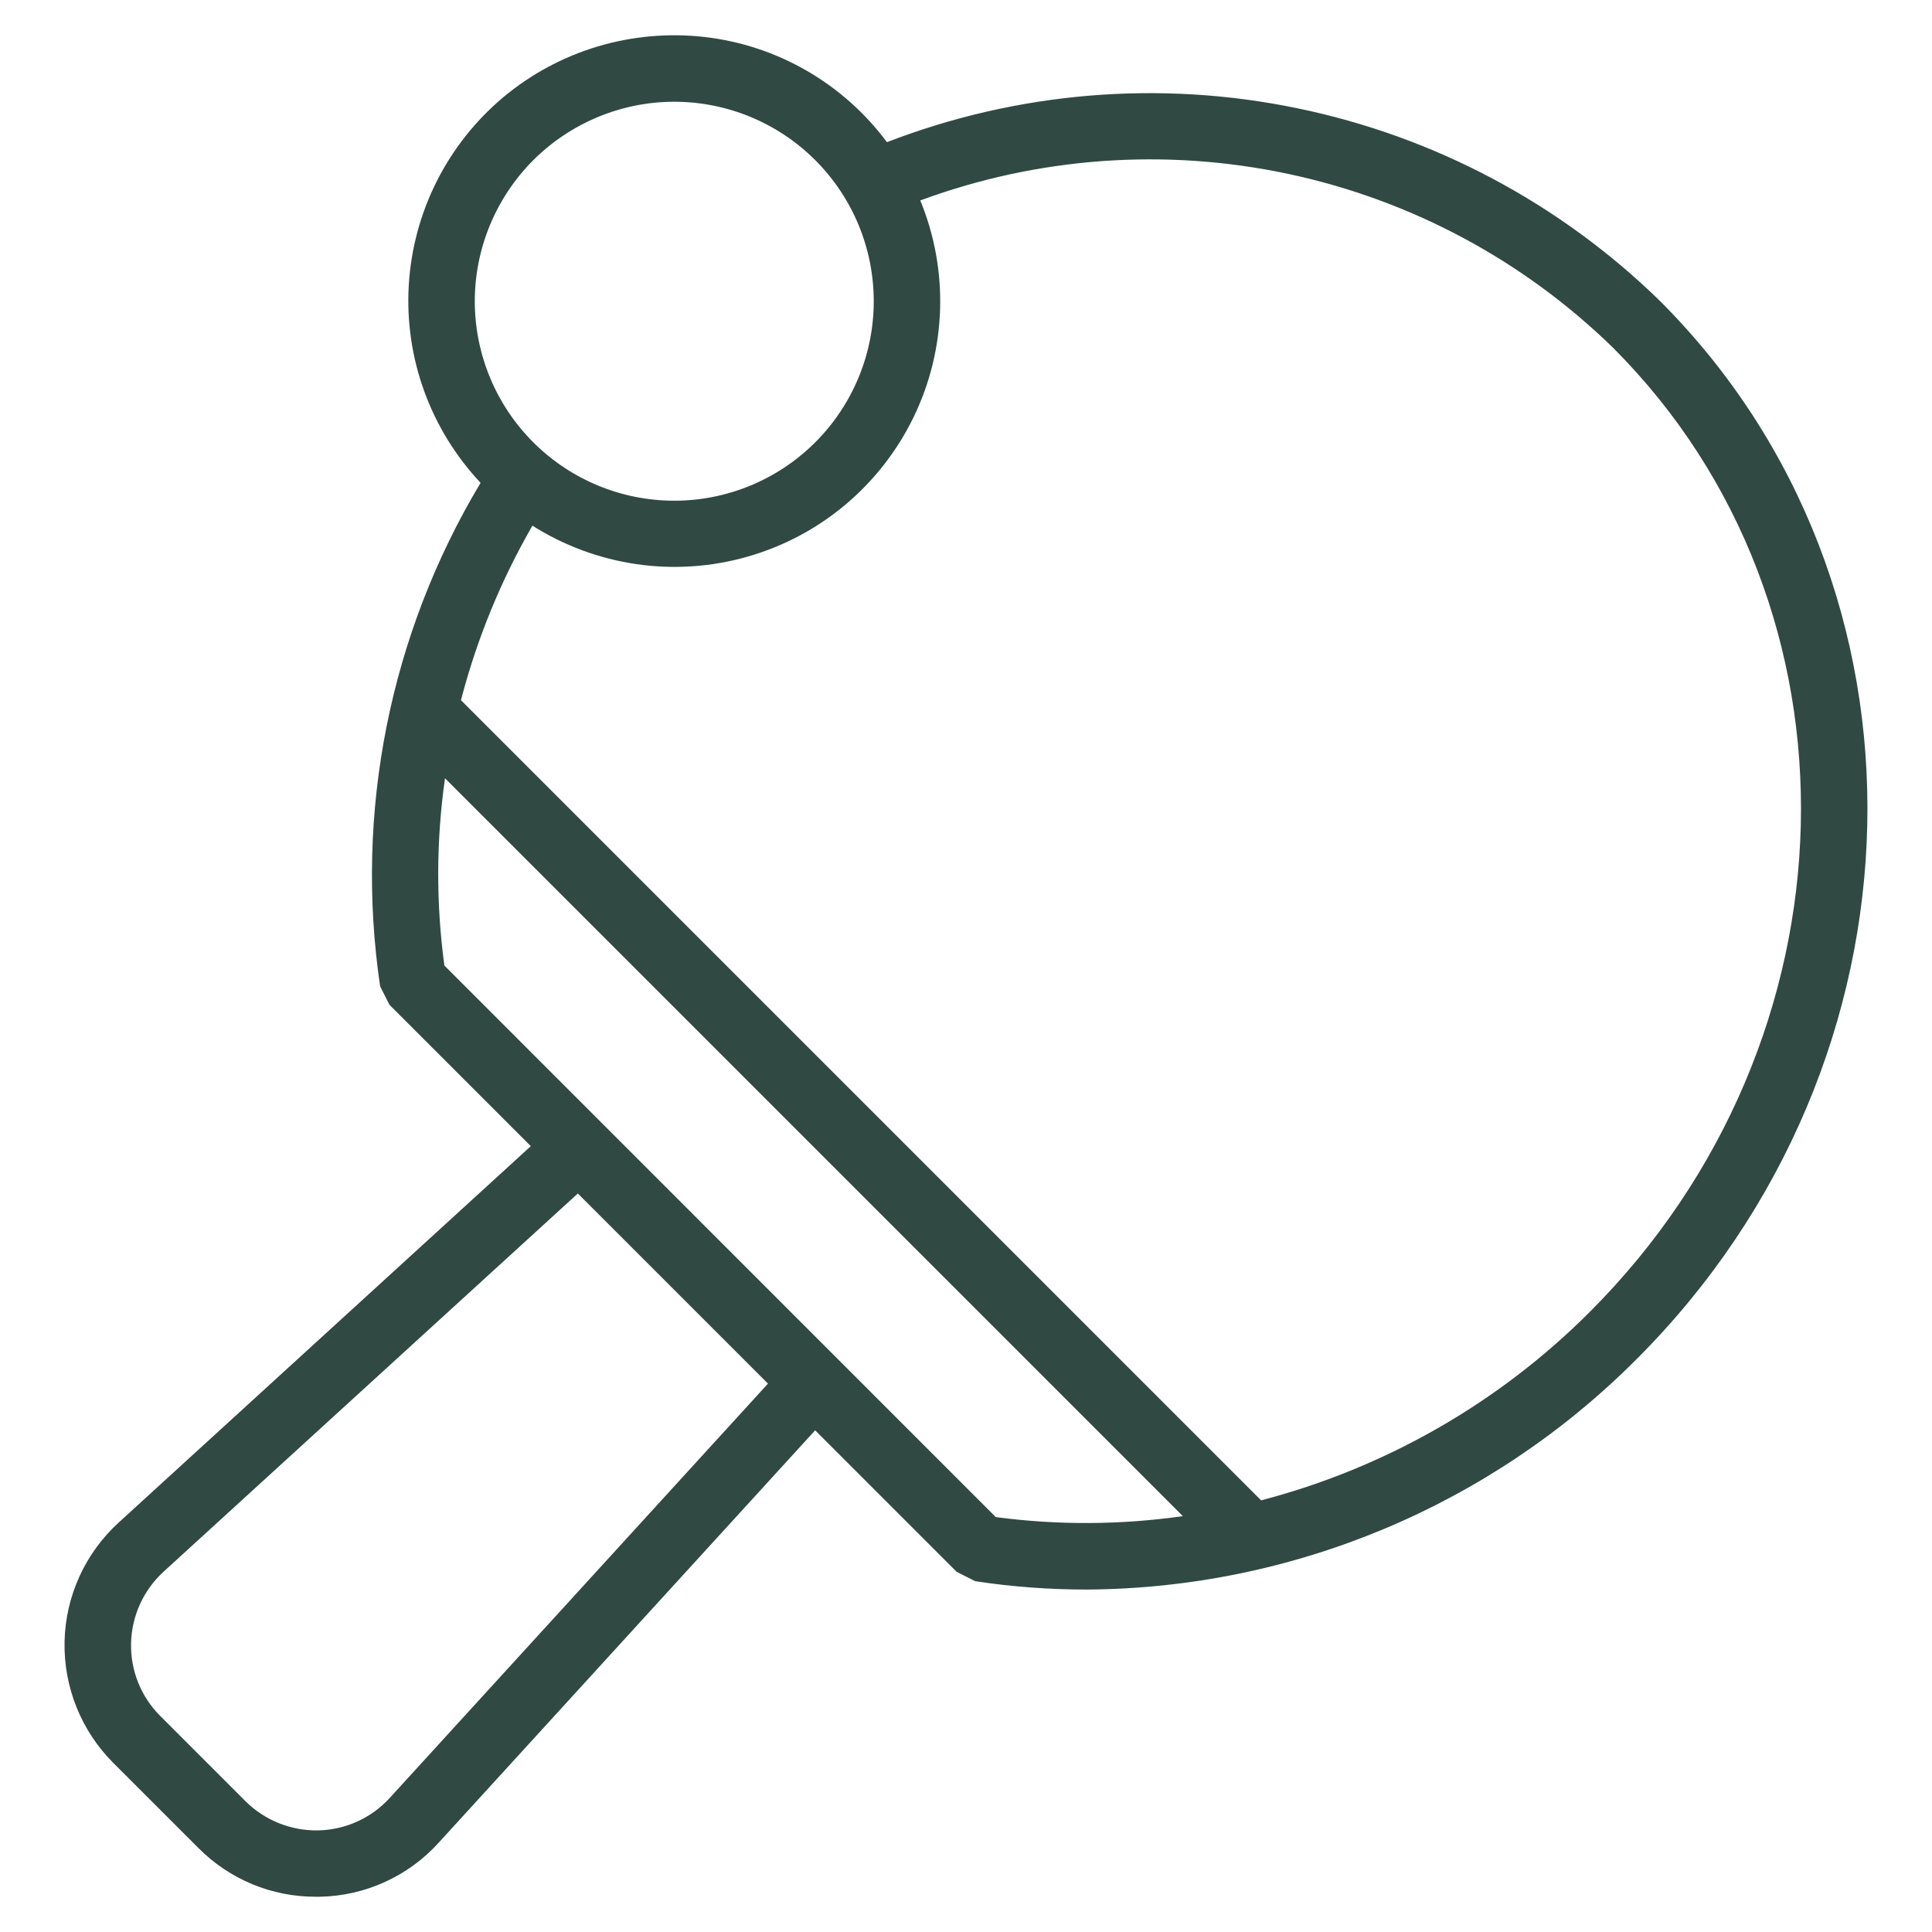
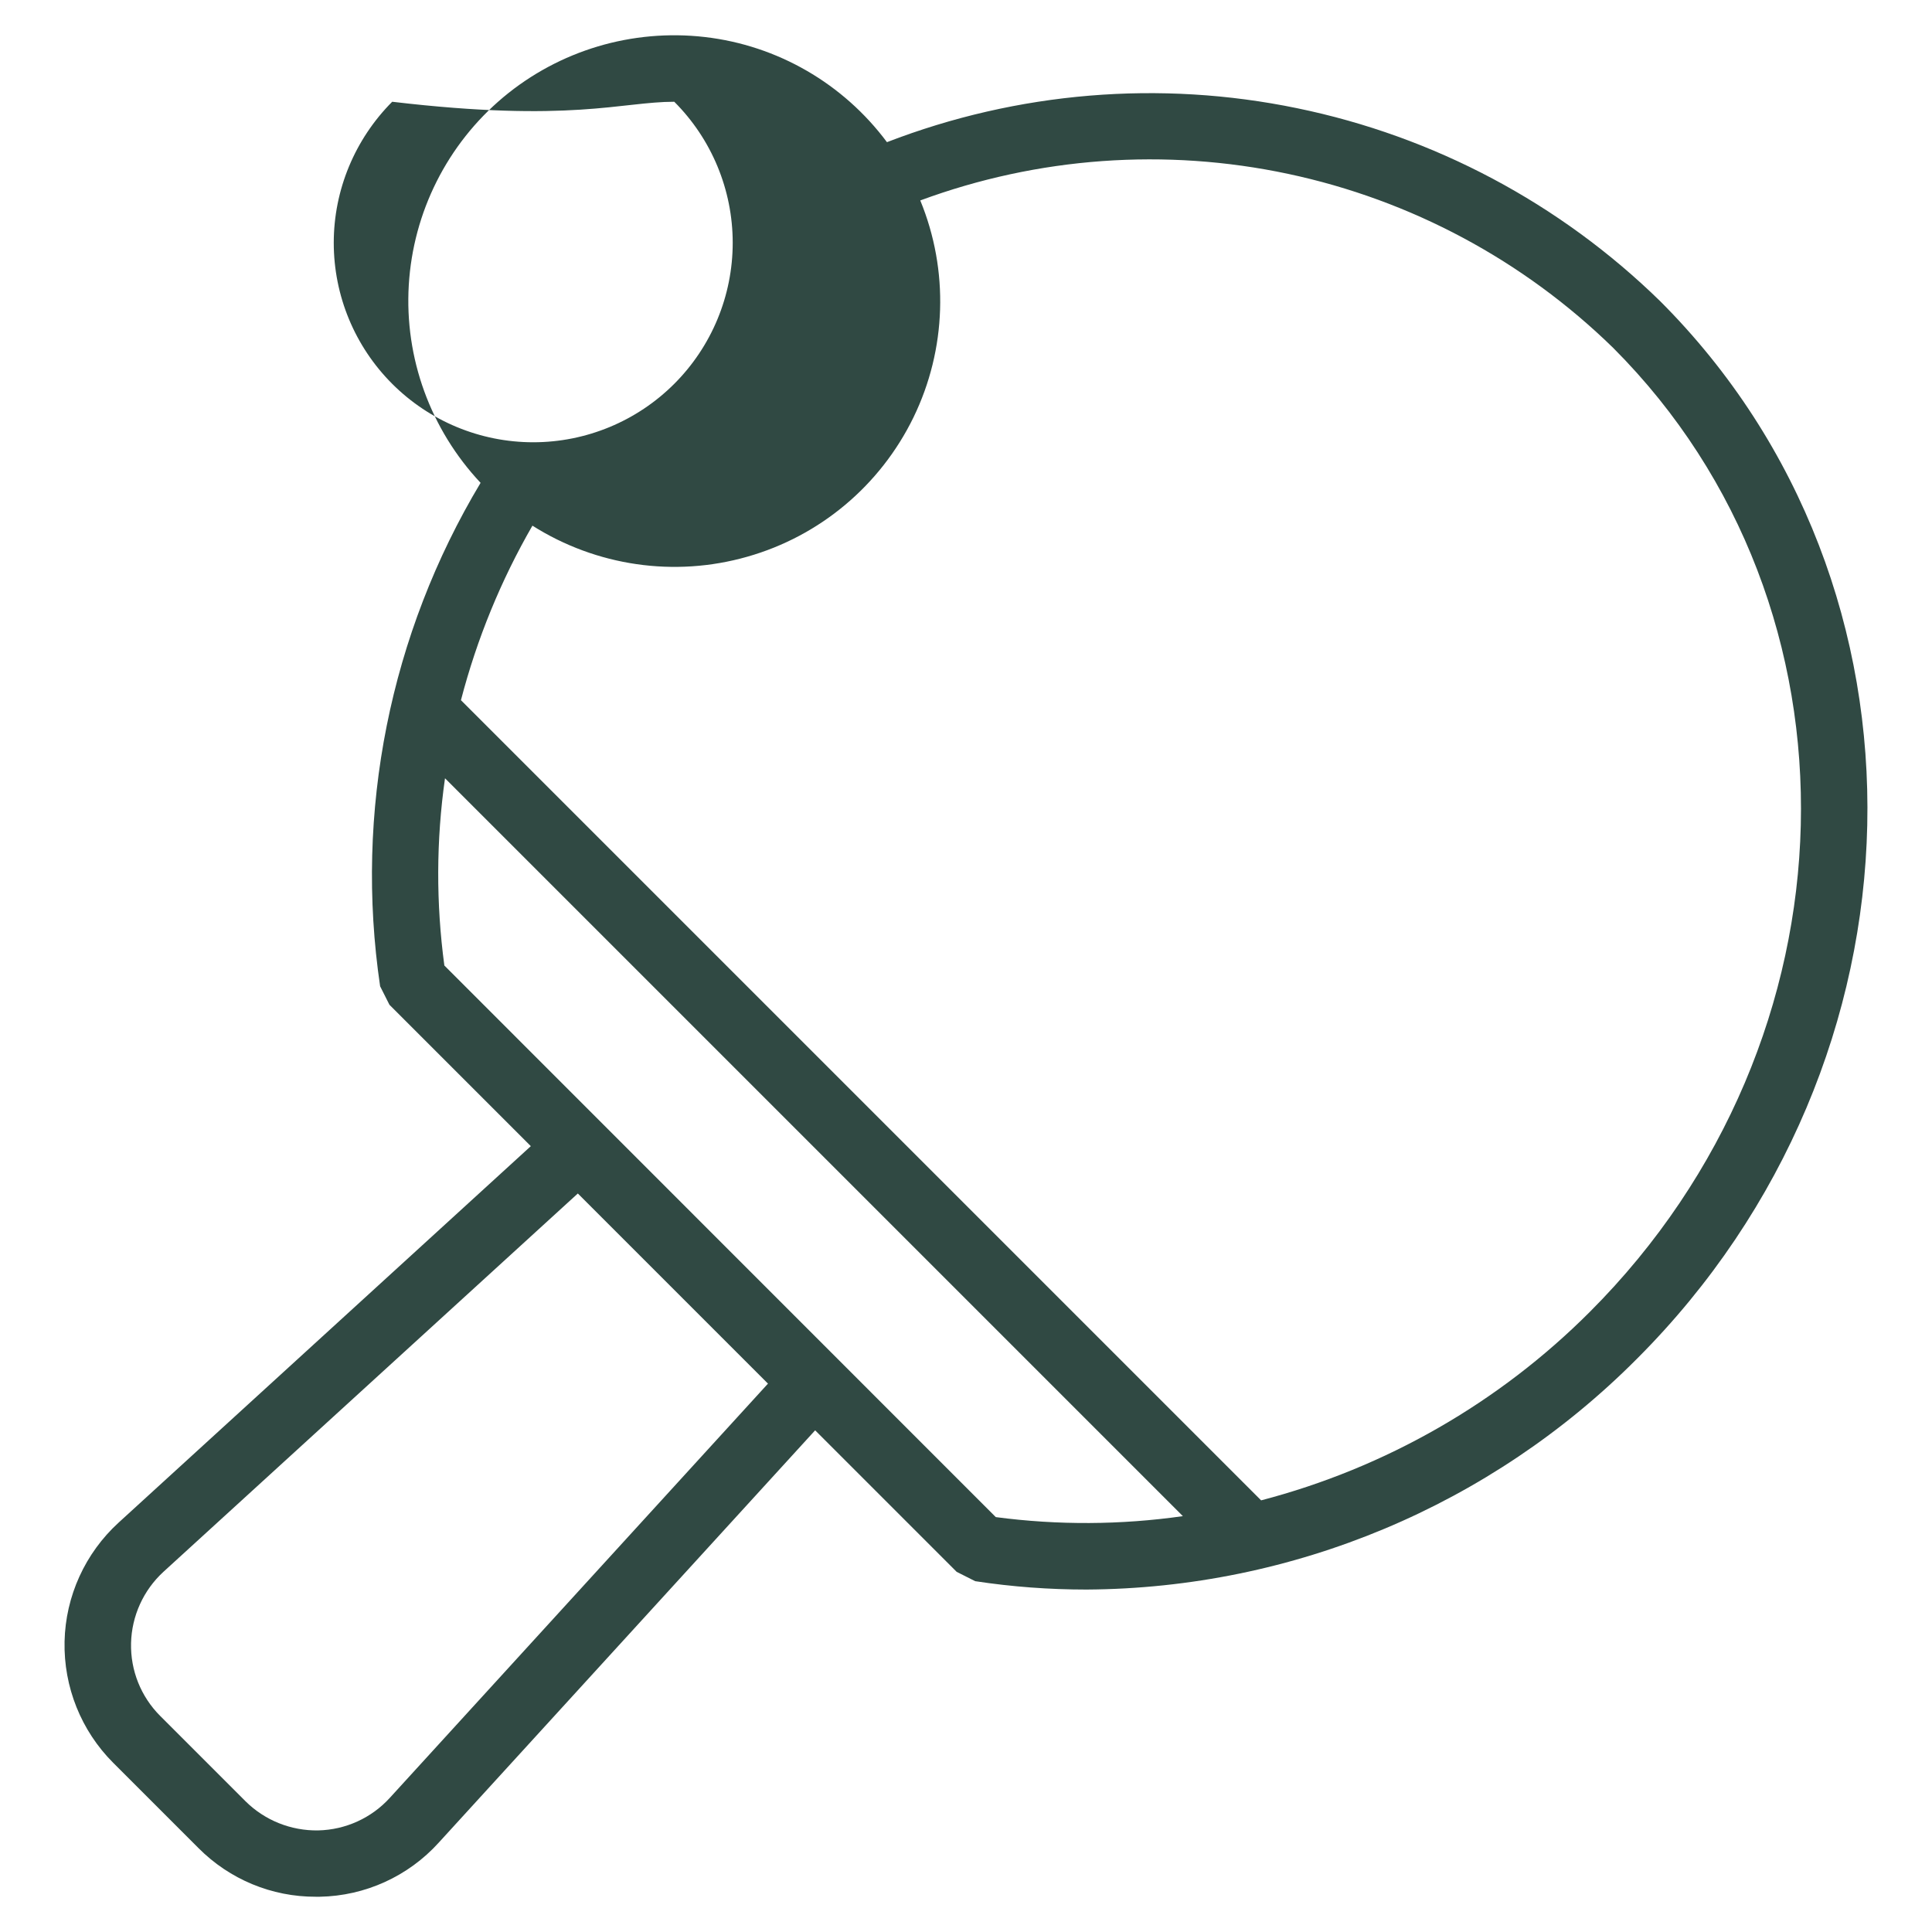
<svg xmlns="http://www.w3.org/2000/svg" version="1.1" id="Слой_1" x="0px" y="0px" viewBox="0 0 1200 1200" style="enable-background:new 0 0 1200 1200;" xml:space="preserve">
  <style type="text/css">
	.st0{fill:#304943;}
	.st1{fill-rule:evenodd;clip-rule:evenodd;fill:#304943;stroke:#304943;stroke-width:14;stroke-miterlimit:10;}
</style>
-   <path class="st0" d="M1031.2,187.1C969,126.3,890.7,84.7,805.6,67.2C720.4,49.6,632,57,550.9,88.3c-27.1-36.4-68-60.1-113.1-65.3  s-90.4,8.3-125.2,37.4c-34.8,29.2-56,71.4-58.7,116.7c-2.7,45.3,13.5,89.7,44.6,122.8c-56.3,93.9-78.4,204.4-62.4,312.7l5.8,11.5  l87.8,87.8L73.7,945.7c-20.8,19-33,45.7-33.6,73.9c-0.6,28.2,10.3,55.4,30.2,75.3l53,53v0c19.3,19.4,45.5,30.3,72.9,30.2  c0.8,0,1.6,0,2.4,0c28.2-0.5,55-12.7,73.9-33.6l233.8-256.1l87.9,87.9l11.5,5.8l0,0c22.9,3.5,46,5.2,69.1,5.2  c128.5-0.7,251.4-52.3,342-143.4C1201.8,658.9,1208.3,364.2,1031.2,187.1L1031.2,187.1z M242.1,1116.7  c-11.4,12.5-27.4,19.8-44.4,20.2c-16.9,0.3-33.2-6.2-45.2-18.1l-53-53c-12-12-18.5-28.3-18.1-45.2c0.4-16.9,7.7-32.9,20.1-44.3  l257.4-235l118.1,118.1L242.1,1116.7z M418.8,63.2c32.9,0,64.4,13.1,87.6,36.3c23.2,23.2,36.3,54.7,36.3,87.6s-13.1,64.4-36.3,87.6  c-23.2,23.2-54.7,36.3-87.6,36.3s-64.4-13.1-87.6-36.3c-23.2-23.2-36.3-54.7-36.3-87.6c0-32.8,13.1-64.3,36.3-87.6  C354.5,76.3,386,63.2,418.8,63.2z M618.5,942.3L276,599.7c-5.2-38.6-5.1-77.7,0.4-116.3l458.3,458.3  C696.2,947.2,657.1,947.4,618.5,942.3L618.5,942.3z M987.5,814.8c-56.4,56.5-126.9,96.9-204.2,117.1l-497-497  c9.9-38,24.8-74.4,44.4-108.4c39.7,25.1,88.2,32.2,133.4,19.3c45.2-12.8,82.7-44.3,103.3-86.6c20.5-42.2,22.1-91.2,4.2-134.7  c73.1-27,152.3-32.7,228.5-16.5c76.2,16.2,146.2,53.7,201.9,108.1C1163,377.3,1156.5,645.8,987.5,814.8L987.5,814.8z" />
+   <path class="st0" d="M1031.2,187.1C969,126.3,890.7,84.7,805.6,67.2C720.4,49.6,632,57,550.9,88.3c-27.1-36.4-68-60.1-113.1-65.3  s-90.4,8.3-125.2,37.4c-34.8,29.2-56,71.4-58.7,116.7c-2.7,45.3,13.5,89.7,44.6,122.8c-56.3,93.9-78.4,204.4-62.4,312.7l5.8,11.5  l87.8,87.8L73.7,945.7c-20.8,19-33,45.7-33.6,73.9c-0.6,28.2,10.3,55.4,30.2,75.3l53,53v0c19.3,19.4,45.5,30.3,72.9,30.2  c0.8,0,1.6,0,2.4,0c28.2-0.5,55-12.7,73.9-33.6l233.8-256.1l87.9,87.9l11.5,5.8l0,0c22.9,3.5,46,5.2,69.1,5.2  c128.5-0.7,251.4-52.3,342-143.4C1201.8,658.9,1208.3,364.2,1031.2,187.1L1031.2,187.1z M242.1,1116.7  c-11.4,12.5-27.4,19.8-44.4,20.2c-16.9,0.3-33.2-6.2-45.2-18.1l-53-53c-12-12-18.5-28.3-18.1-45.2c0.4-16.9,7.7-32.9,20.1-44.3  l257.4-235l118.1,118.1L242.1,1116.7z M418.8,63.2c23.2,23.2,36.3,54.7,36.3,87.6s-13.1,64.4-36.3,87.6  c-23.2,23.2-54.7,36.3-87.6,36.3s-64.4-13.1-87.6-36.3c-23.2-23.2-36.3-54.7-36.3-87.6c0-32.8,13.1-64.3,36.3-87.6  C354.5,76.3,386,63.2,418.8,63.2z M618.5,942.3L276,599.7c-5.2-38.6-5.1-77.7,0.4-116.3l458.3,458.3  C696.2,947.2,657.1,947.4,618.5,942.3L618.5,942.3z M987.5,814.8c-56.4,56.5-126.9,96.9-204.2,117.1l-497-497  c9.9-38,24.8-74.4,44.4-108.4c39.7,25.1,88.2,32.2,133.4,19.3c45.2-12.8,82.7-44.3,103.3-86.6c20.5-42.2,22.1-91.2,4.2-134.7  c73.1-27,152.3-32.7,228.5-16.5c76.2,16.2,146.2,53.7,201.9,108.1C1163,377.3,1156.5,645.8,987.5,814.8L987.5,814.8z" />
</svg>